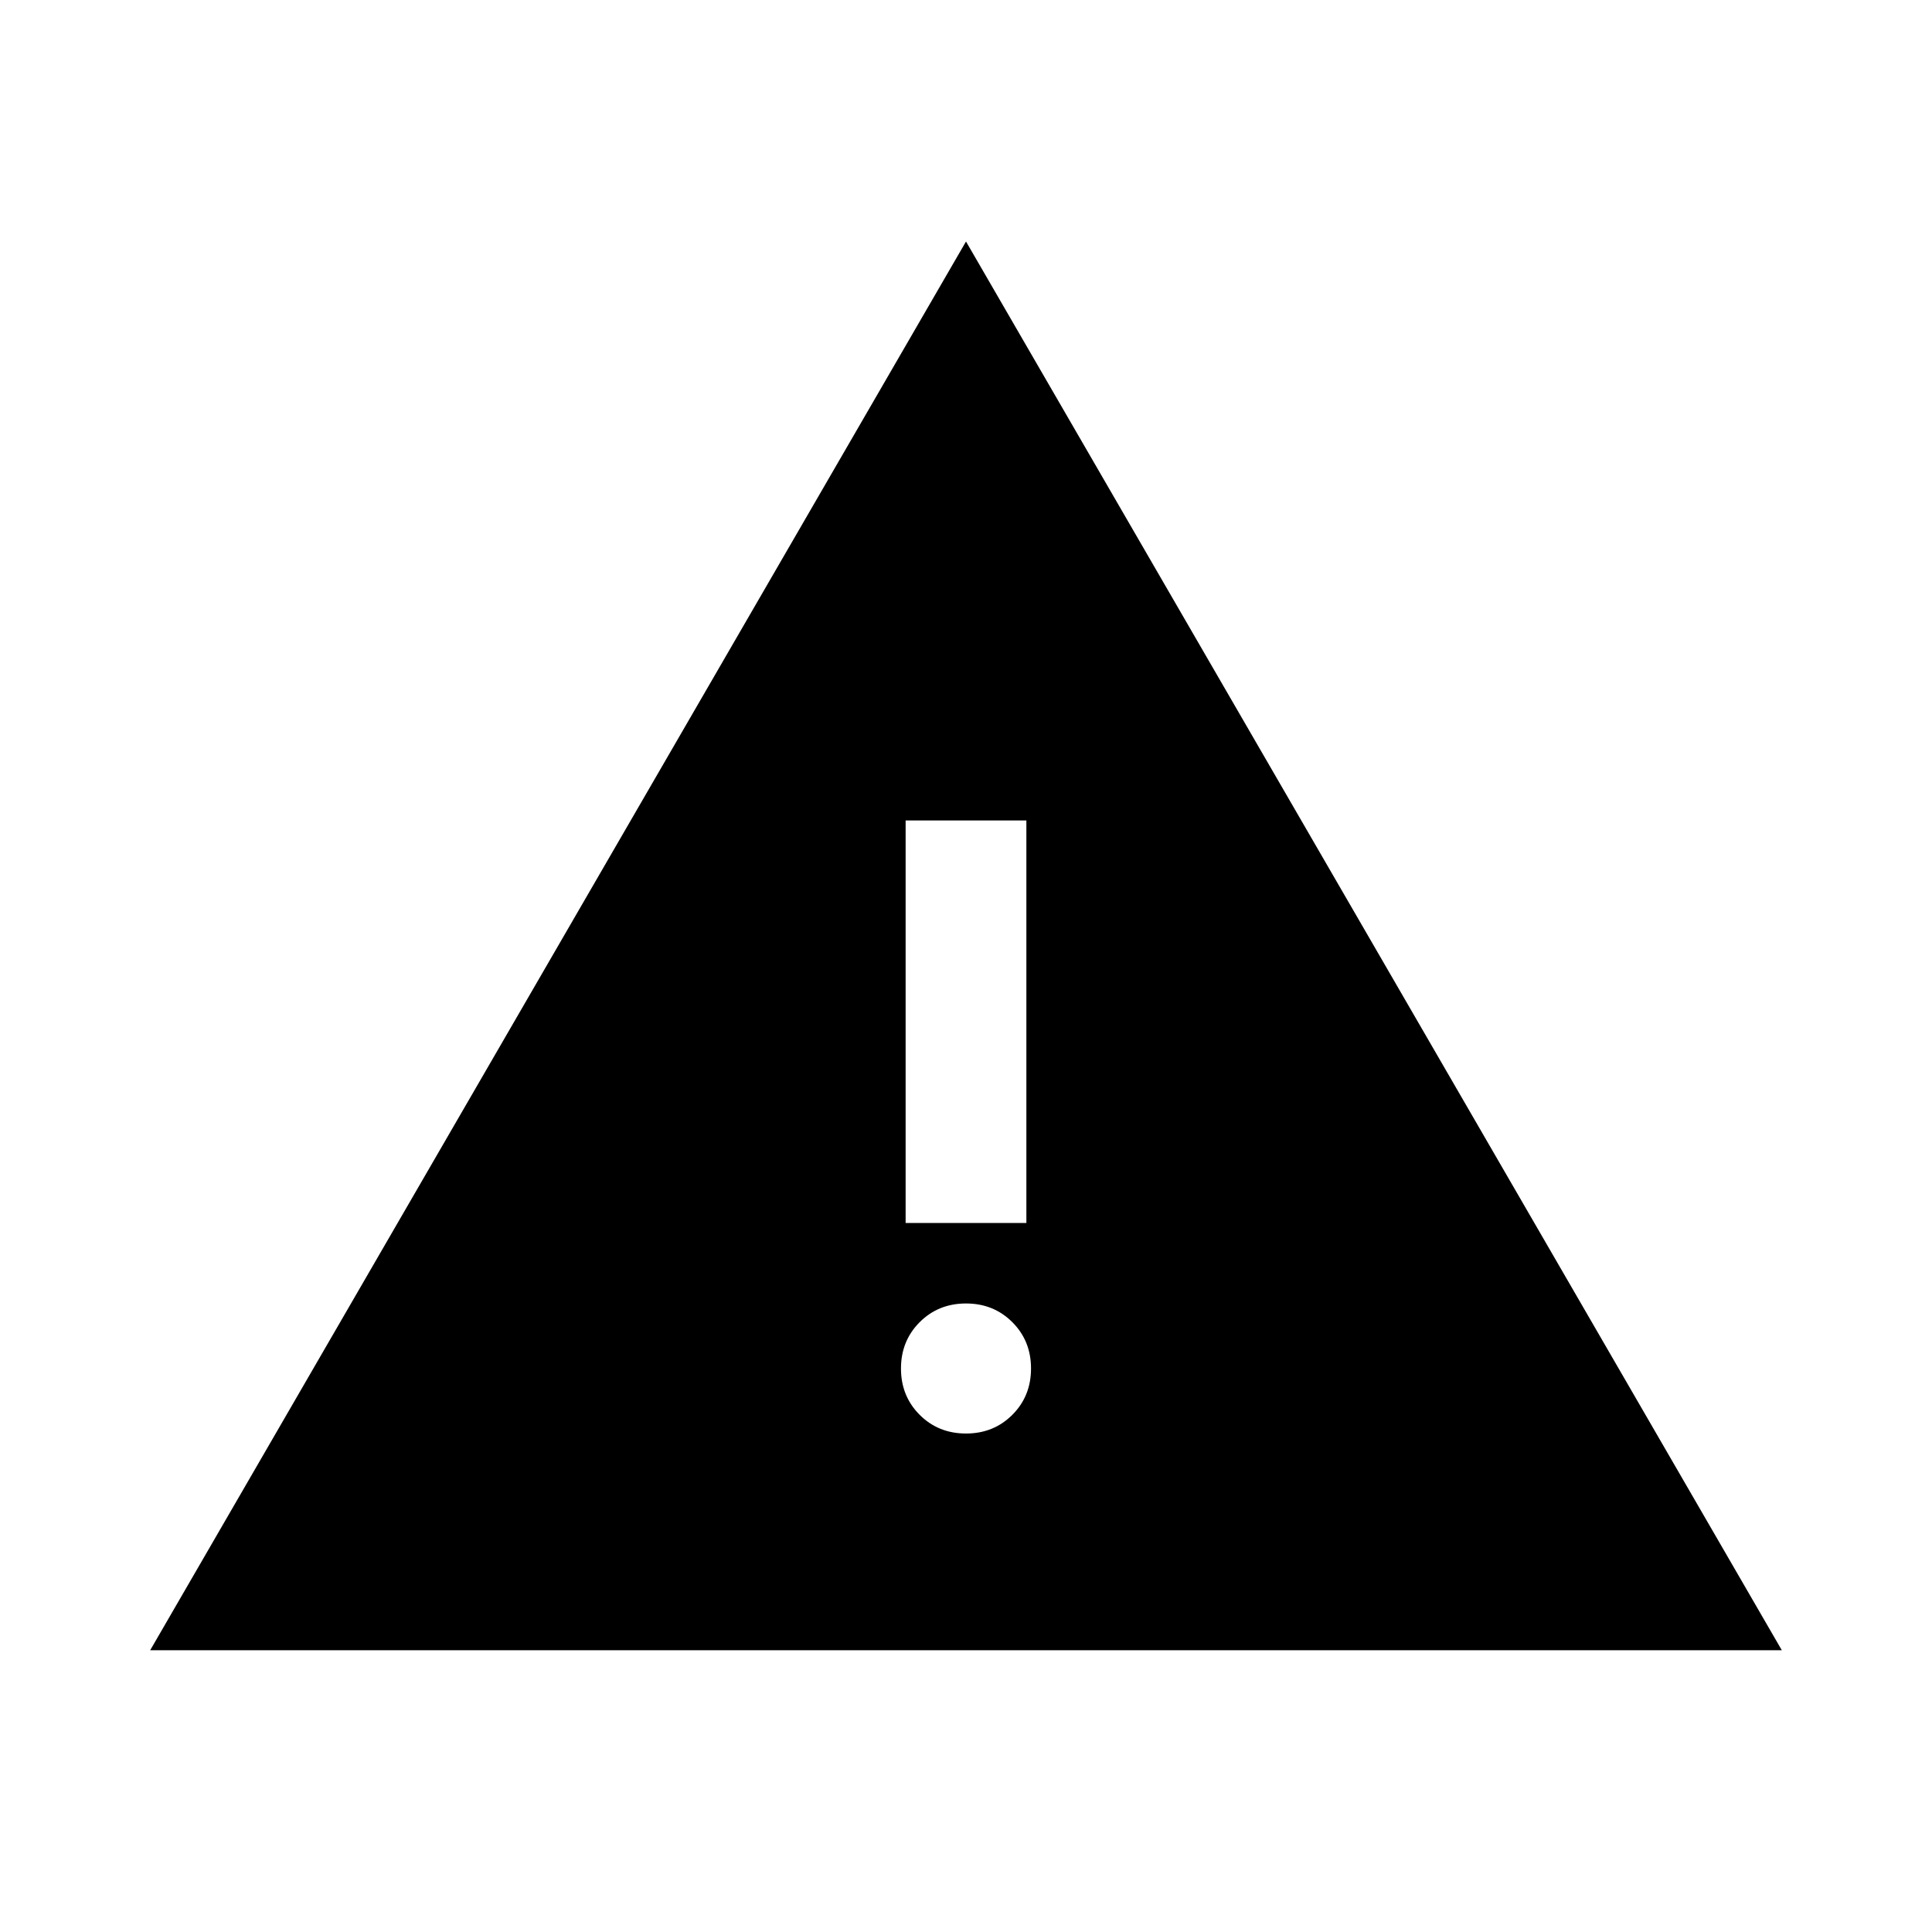
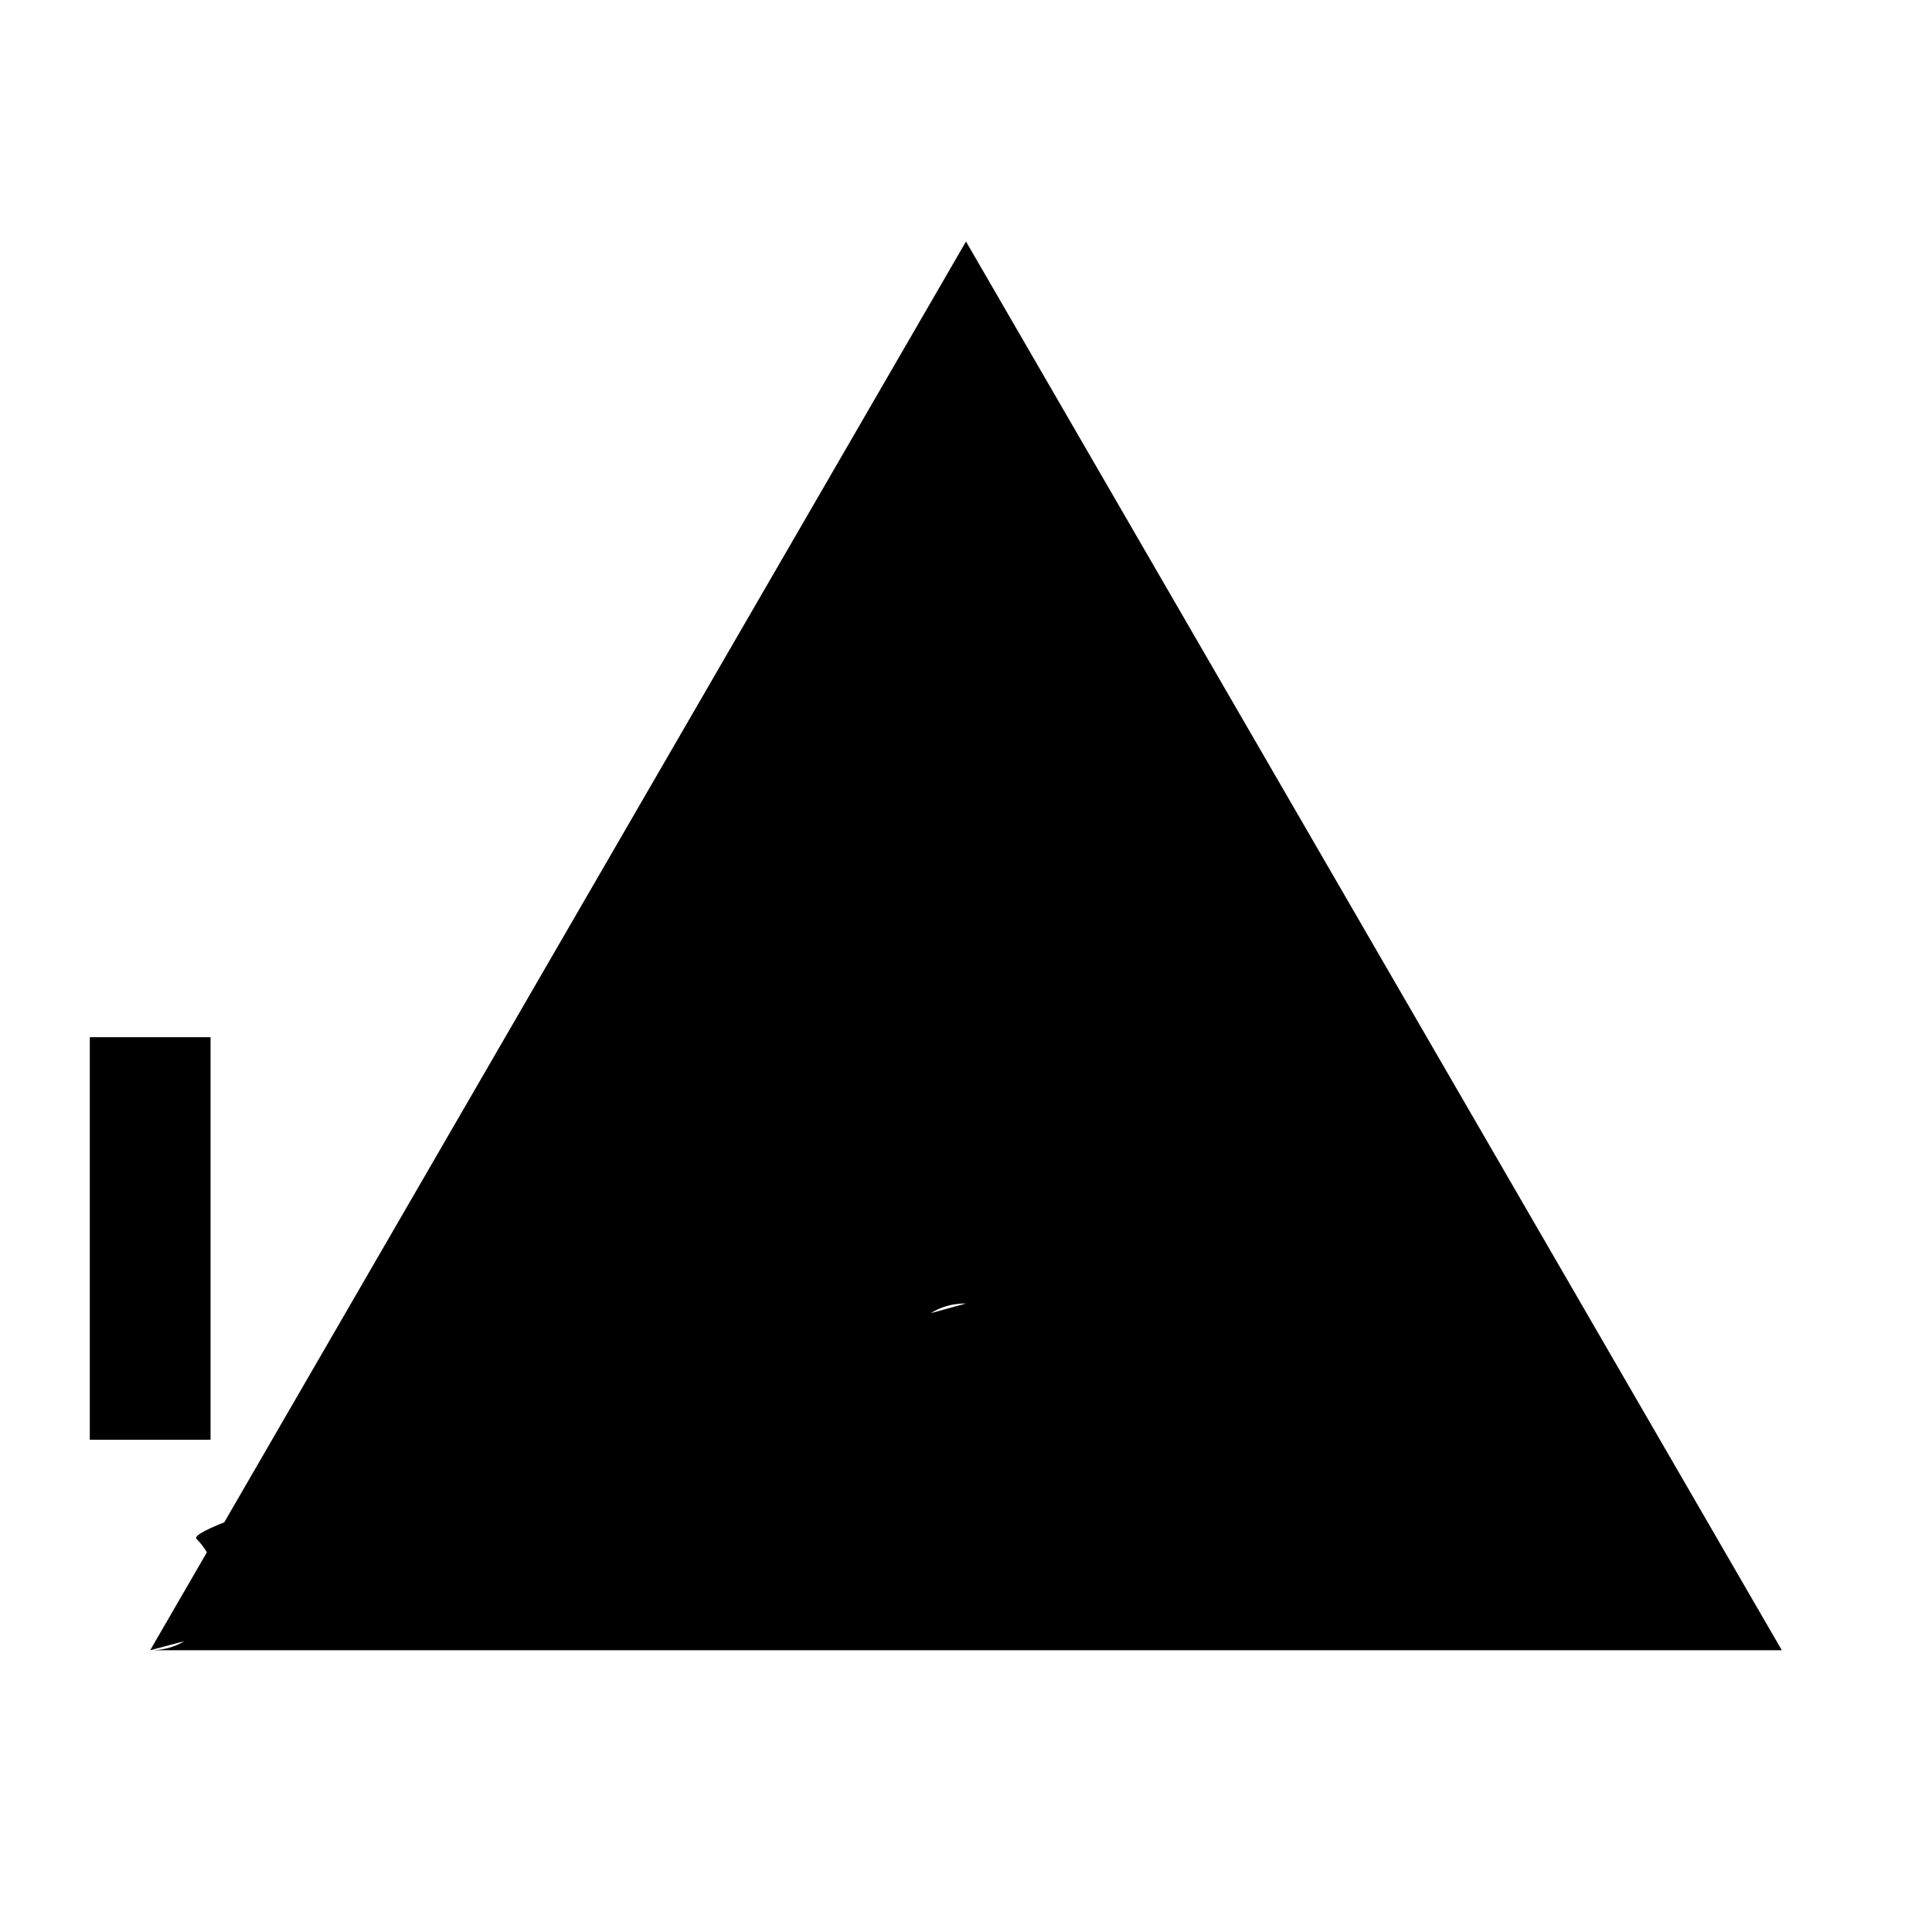
<svg xmlns="http://www.w3.org/2000/svg" height="24px" viewBox="0 -960 960 960" width="24px" fill="#000000">
-   <path d="M74.62-140 480-840l405.38 700H74.62ZM480-247.69q13.73 0 23.02-9.29t9.29-23.02q0-13.73-9.29-23.02T480-312.31q-13.73 0-23.02 9.29T447.69-280q0 13.73 9.29 23.02t23.02 9.29Zm-30-104.62h60v-200h-60v200Z" />
+   <path d="M74.62-140 480-840l405.38 700H74.62Zq13.73 0 23.02-9.29t9.29-23.02q0-13.73-9.29-23.02T480-312.31q-13.73 0-23.02 9.29T447.69-280q0 13.73 9.29 23.02t23.02 9.29Zm-30-104.62h60v-200h-60v200Z" />
</svg>